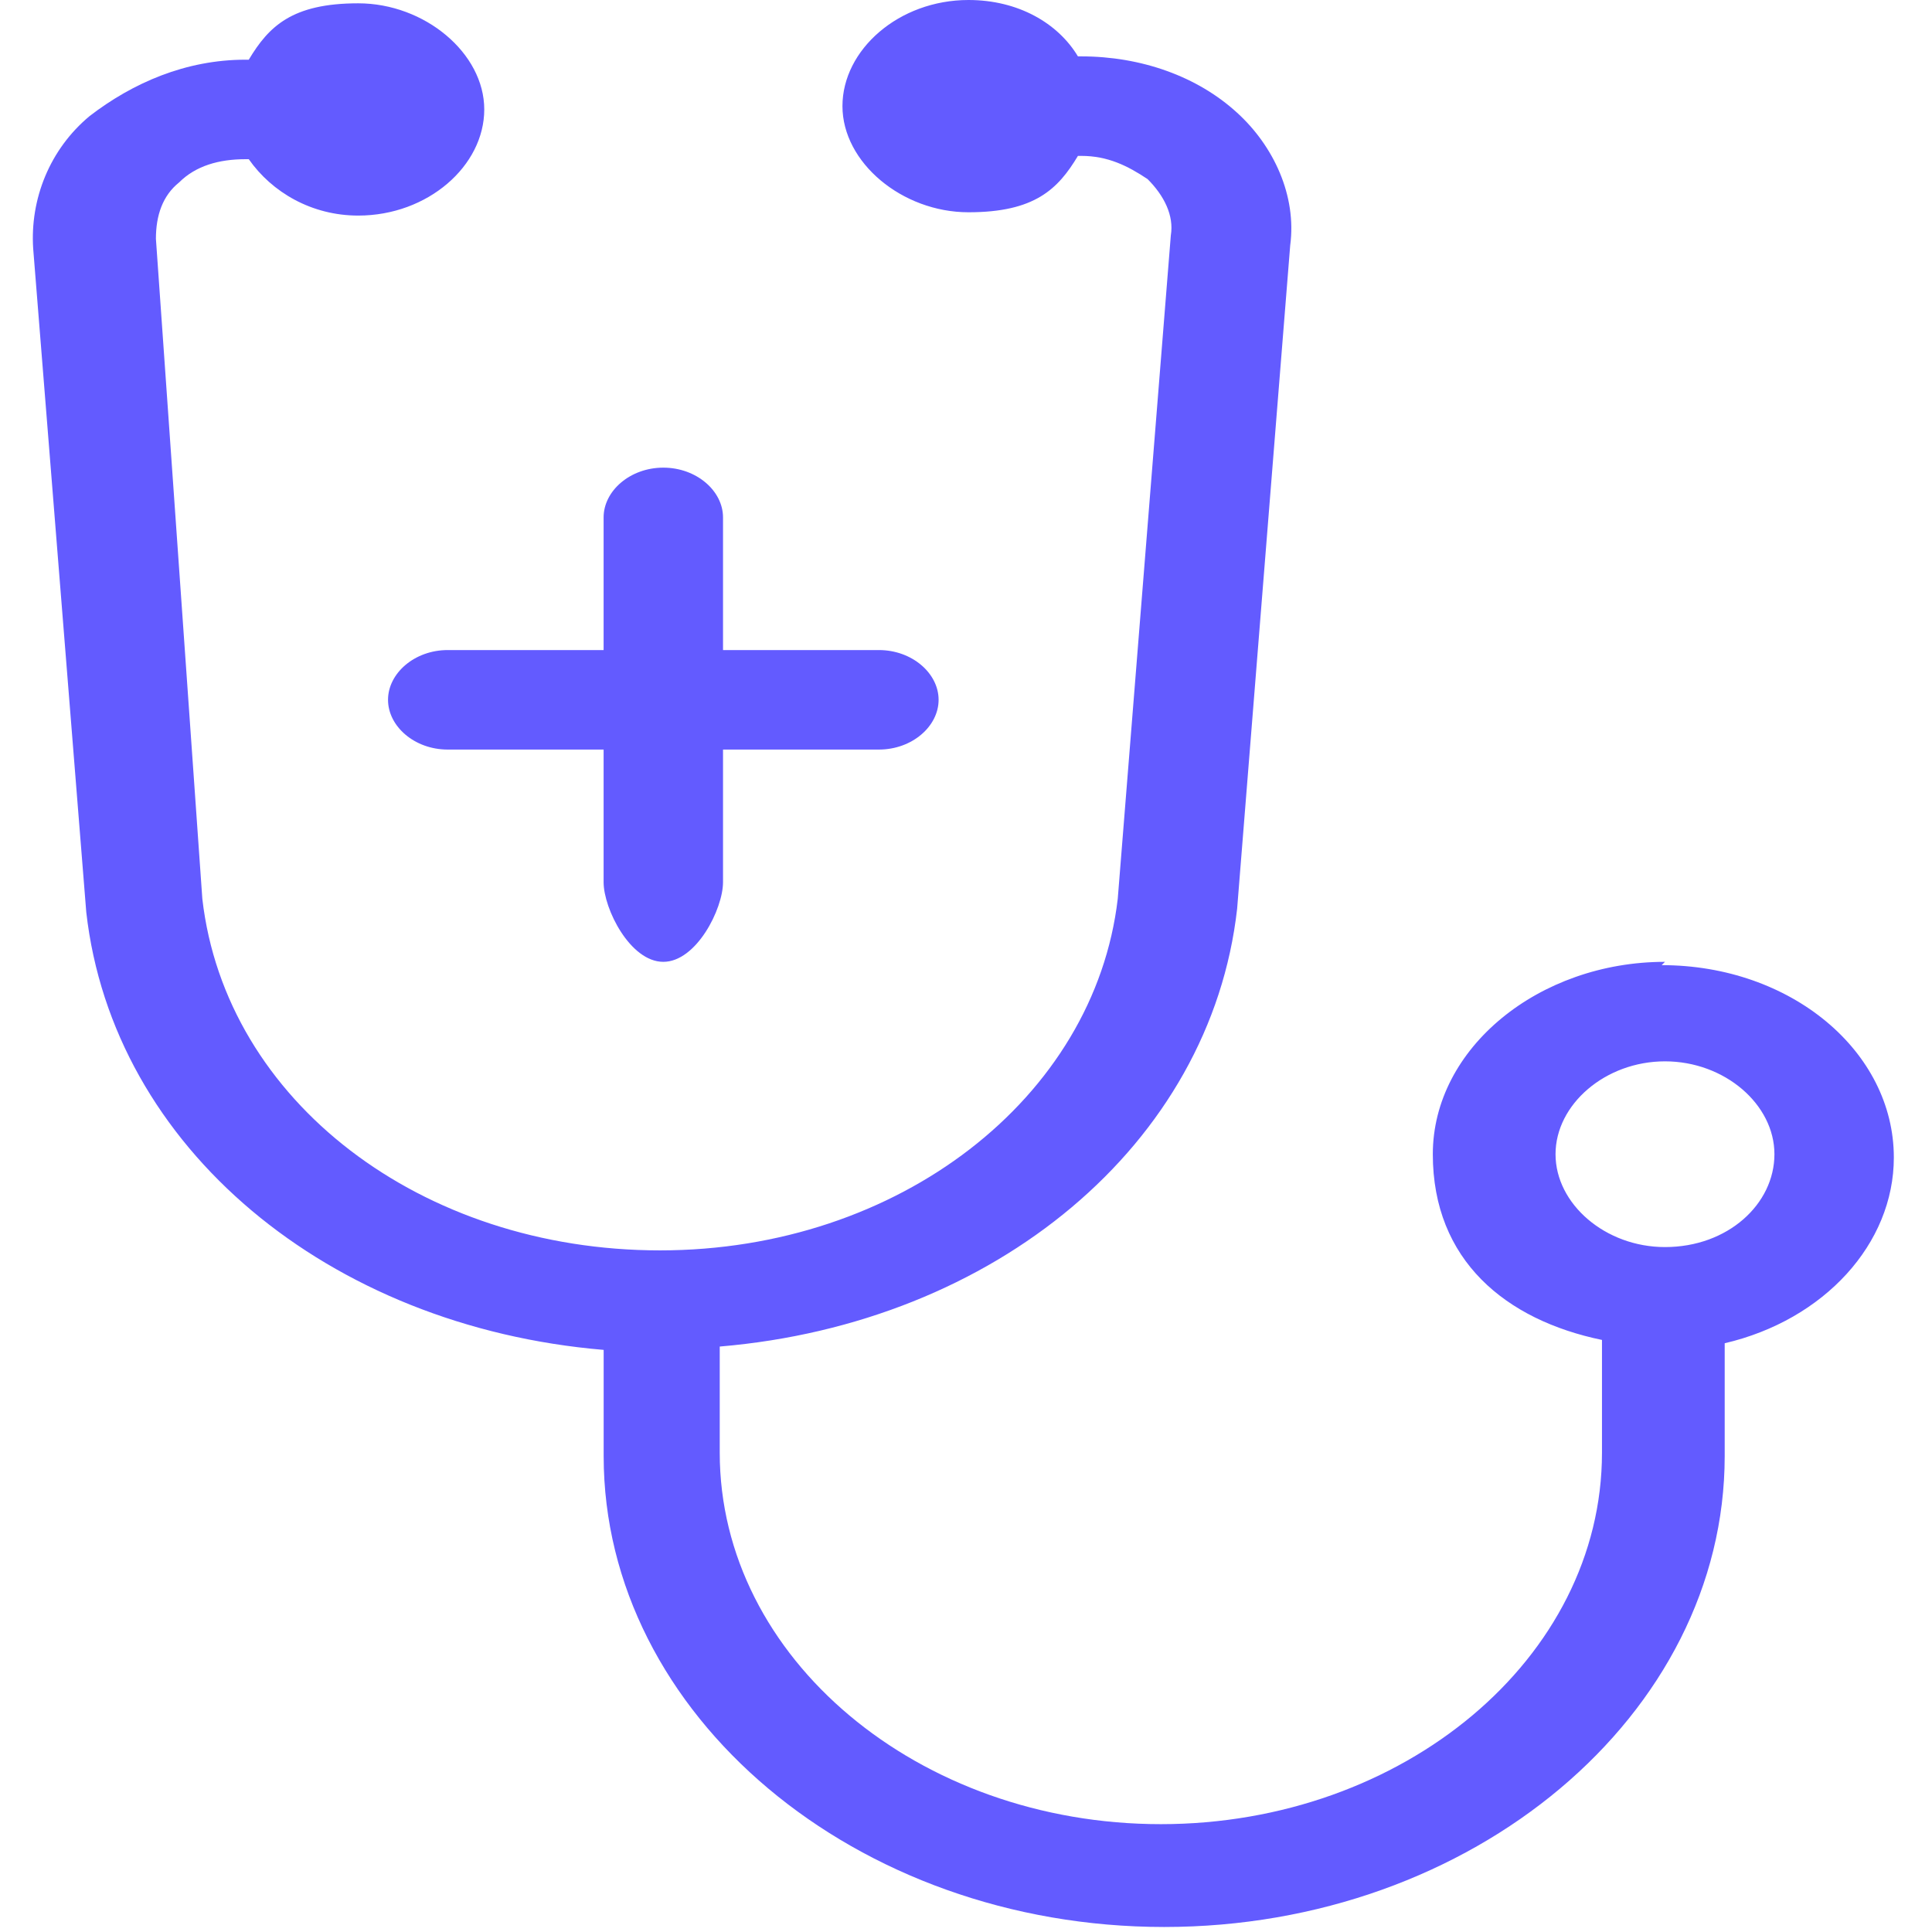
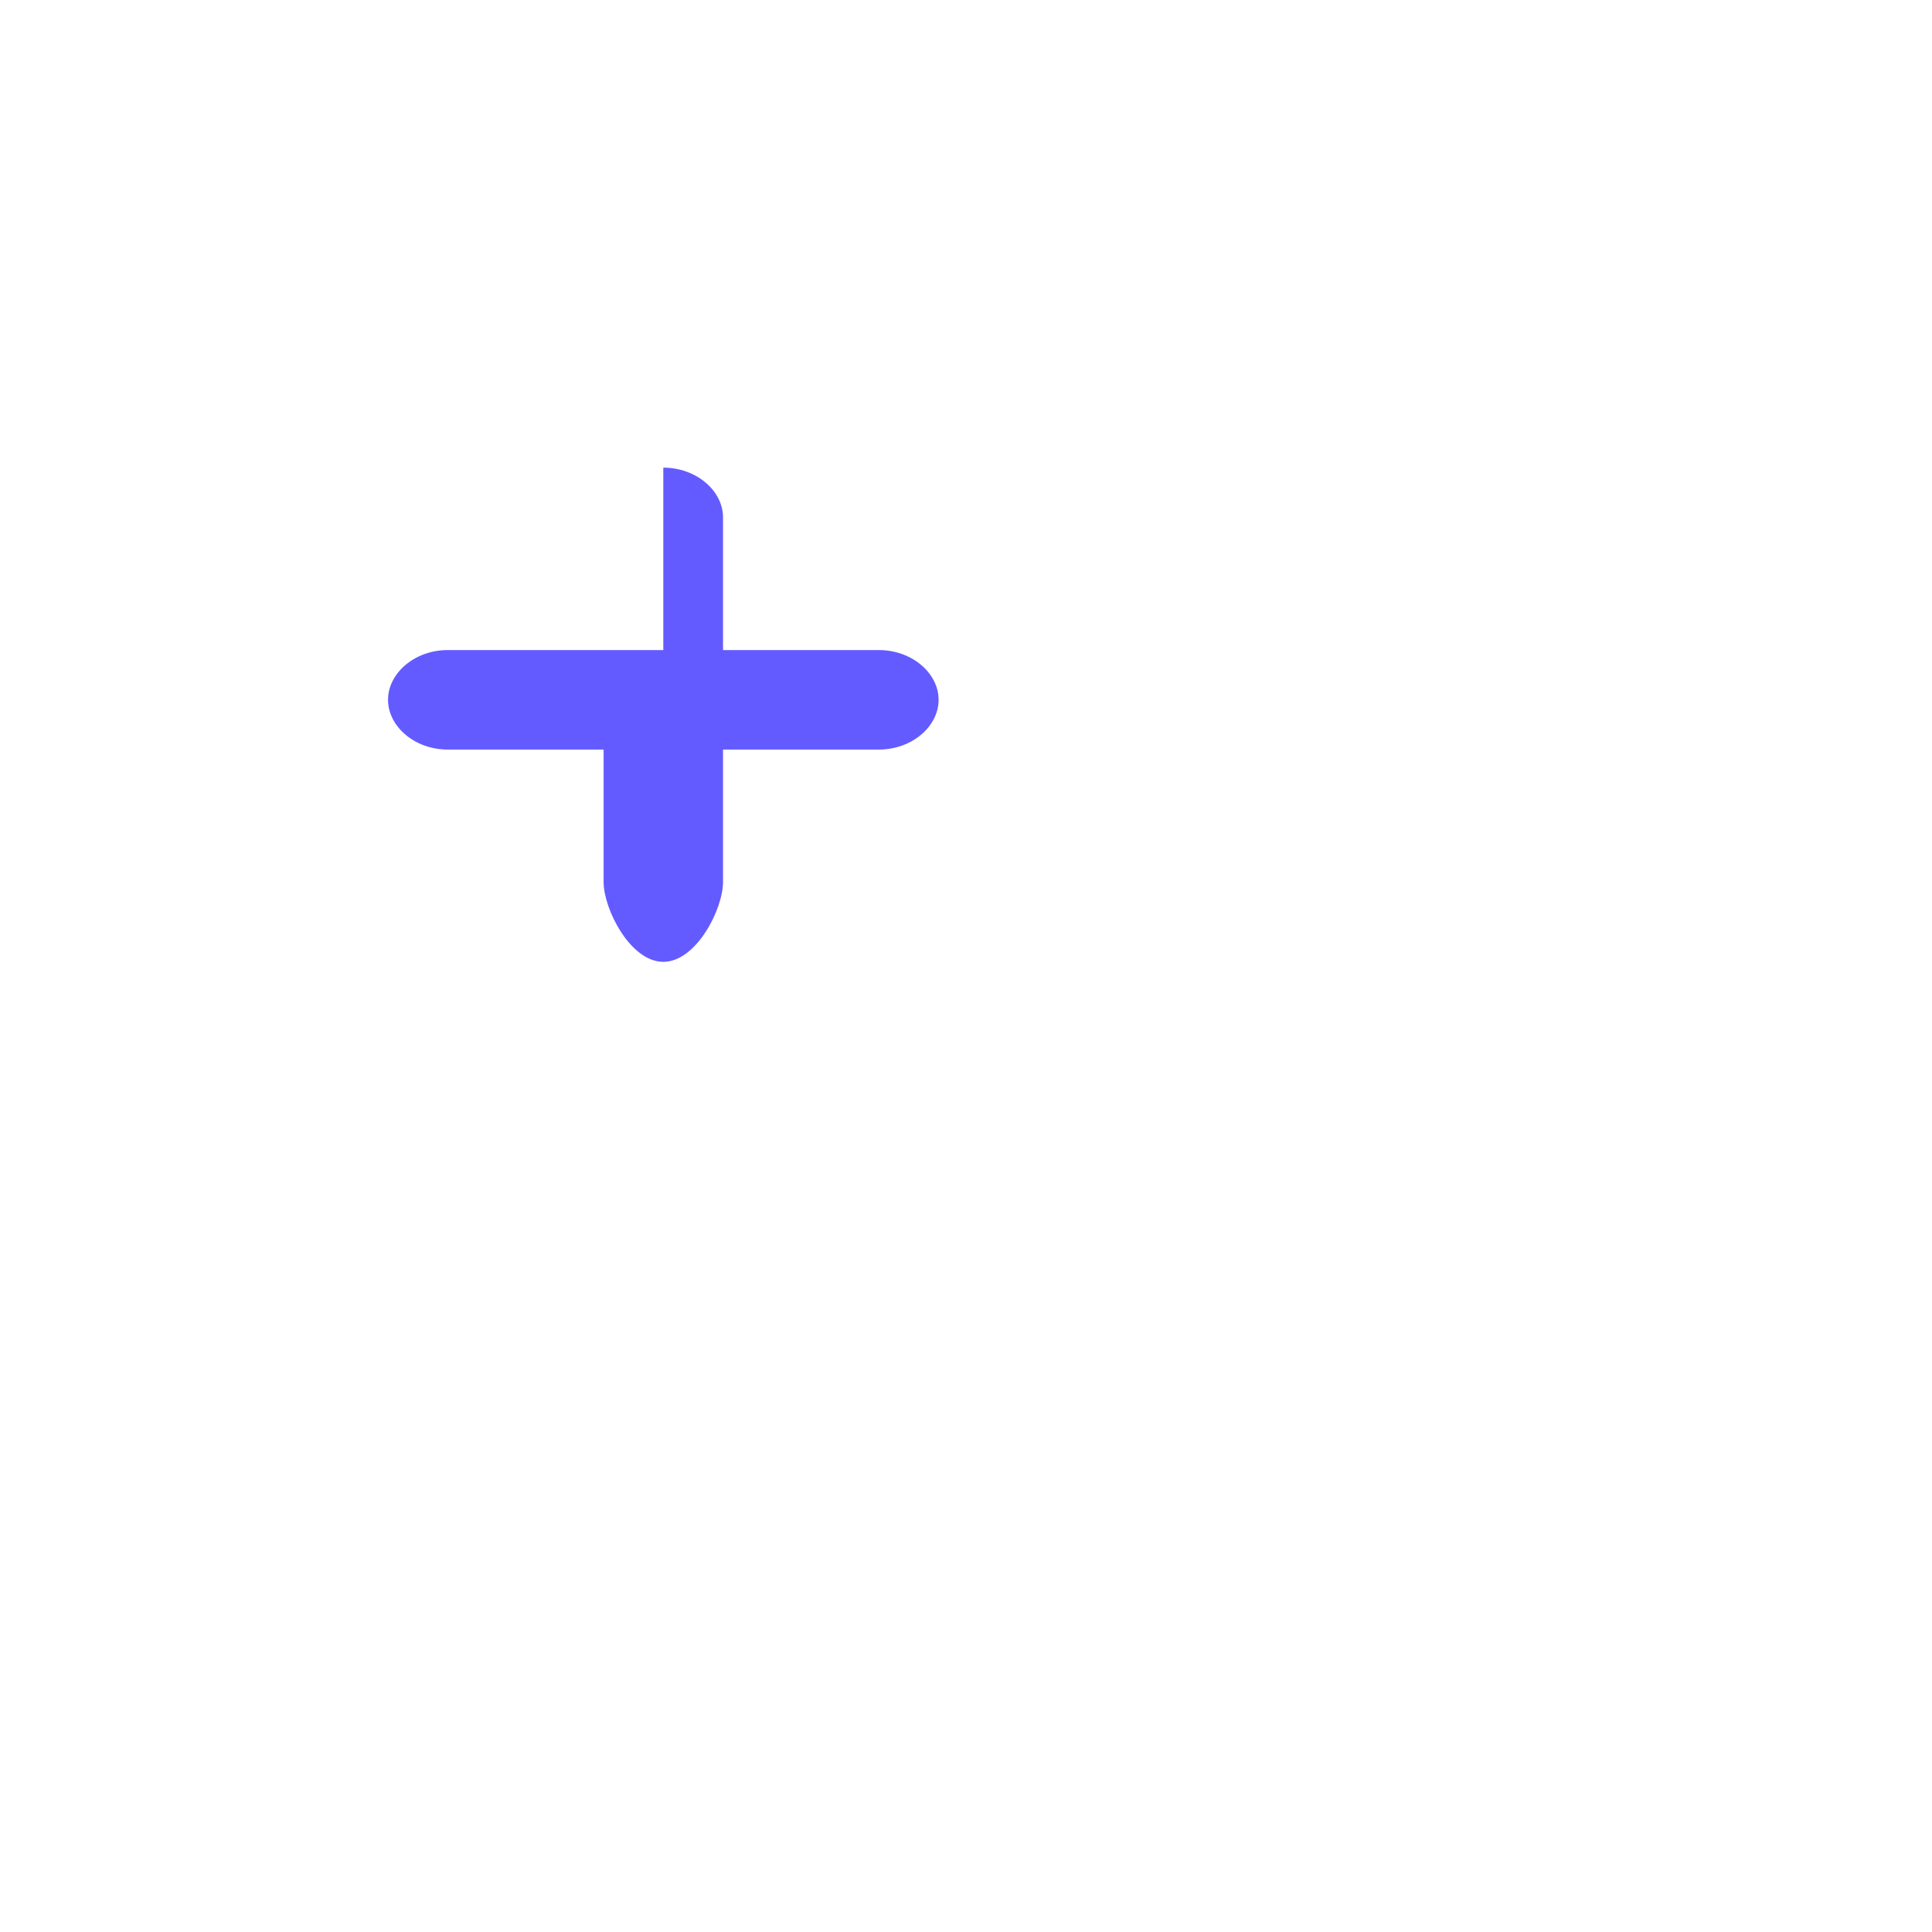
<svg xmlns="http://www.w3.org/2000/svg" width="77" height="77" viewBox="0 0 77 77" fill="none">
  <g clip-path="url(#clip0_378_758)">
-     <path d="M66.358 38.334C61.335 38.334 57.105 41.771 57.105 46.001C57.105 50.231 60.013 52.61 63.847 53.403V57.897C63.847 66.093 55.916 72.702 46.266 72.702C36.616 72.702 28.685 66.093 28.685 57.897V53.667C39.657 52.742 48.249 45.604 49.306 36.219L51.421 9.782C51.686 7.799 50.76 5.816 49.306 4.494C47.72 3.04 45.473 2.247 43.093 2.247H42.961C42.168 0.925 40.582 0 38.599 0C35.823 0 33.576 1.983 33.576 4.23C33.576 6.477 35.956 8.46 38.599 8.46C41.243 8.46 42.168 7.535 42.961 6.213H43.093C44.151 6.213 44.944 6.609 45.737 7.138C46.398 7.799 46.795 8.592 46.663 9.385L44.548 35.822C43.622 43.754 35.823 49.834 26.306 49.834C16.789 49.834 8.99 43.886 8.064 35.822L6.214 9.517C6.214 8.592 6.478 7.799 7.139 7.27C7.8 6.609 8.725 6.345 9.783 6.345H9.915C10.84 7.667 12.426 8.592 14.277 8.592C17.053 8.592 19.3 6.609 19.3 4.362C19.3 2.115 16.921 0.132 14.277 0.132C11.633 0.132 10.708 1.057 9.915 2.379H9.783C7.403 2.379 5.288 3.305 3.57 4.627C1.984 5.948 1.191 7.931 1.323 9.914L3.438 36.351C4.495 45.736 13.087 52.874 24.059 53.8V58.03C24.059 68.34 34.105 76.8 46.398 76.8C58.691 76.8 68.738 68.34 68.738 58.03V53.535C72.703 52.61 75.479 49.57 75.479 46.133C75.479 41.903 71.381 38.466 66.226 38.466L66.358 38.334ZM66.358 49.702C63.979 49.702 61.996 47.983 61.996 46.001C61.996 44.018 63.979 42.3 66.358 42.3C68.738 42.3 70.72 44.018 70.72 46.001C70.72 47.983 68.87 49.702 66.358 49.702Z" fill="#635BFF" />
-     <path d="M15.465 27.891C15.465 28.949 16.522 29.874 17.844 29.874H24.057V35.161C24.057 36.219 25.114 38.334 26.436 38.334C27.758 38.334 28.816 36.219 28.816 35.161V29.874H35.028C36.35 29.874 37.408 28.949 37.408 27.891C37.408 26.834 36.35 25.908 35.028 25.908H28.816V20.621C28.816 19.564 27.758 18.638 26.436 18.638C25.114 18.638 24.057 19.564 24.057 20.621V25.908H17.844C16.522 25.908 15.465 26.834 15.465 27.891Z" fill="#635BFF" />
+     <path d="M15.465 27.891C15.465 28.949 16.522 29.874 17.844 29.874H24.057V35.161C24.057 36.219 25.114 38.334 26.436 38.334C27.758 38.334 28.816 36.219 28.816 35.161V29.874H35.028C36.35 29.874 37.408 28.949 37.408 27.891C37.408 26.834 36.35 25.908 35.028 25.908H28.816V20.621C28.816 19.564 27.758 18.638 26.436 18.638V25.908H17.844C16.522 25.908 15.465 26.834 15.465 27.891Z" fill="#635BFF" />
  </g>
  <defs>
    <clipPath id="clip0_378_758">
      <rect width="76.8" height="76.8" fill="white" />
    </clipPath>
  </defs>
</svg>